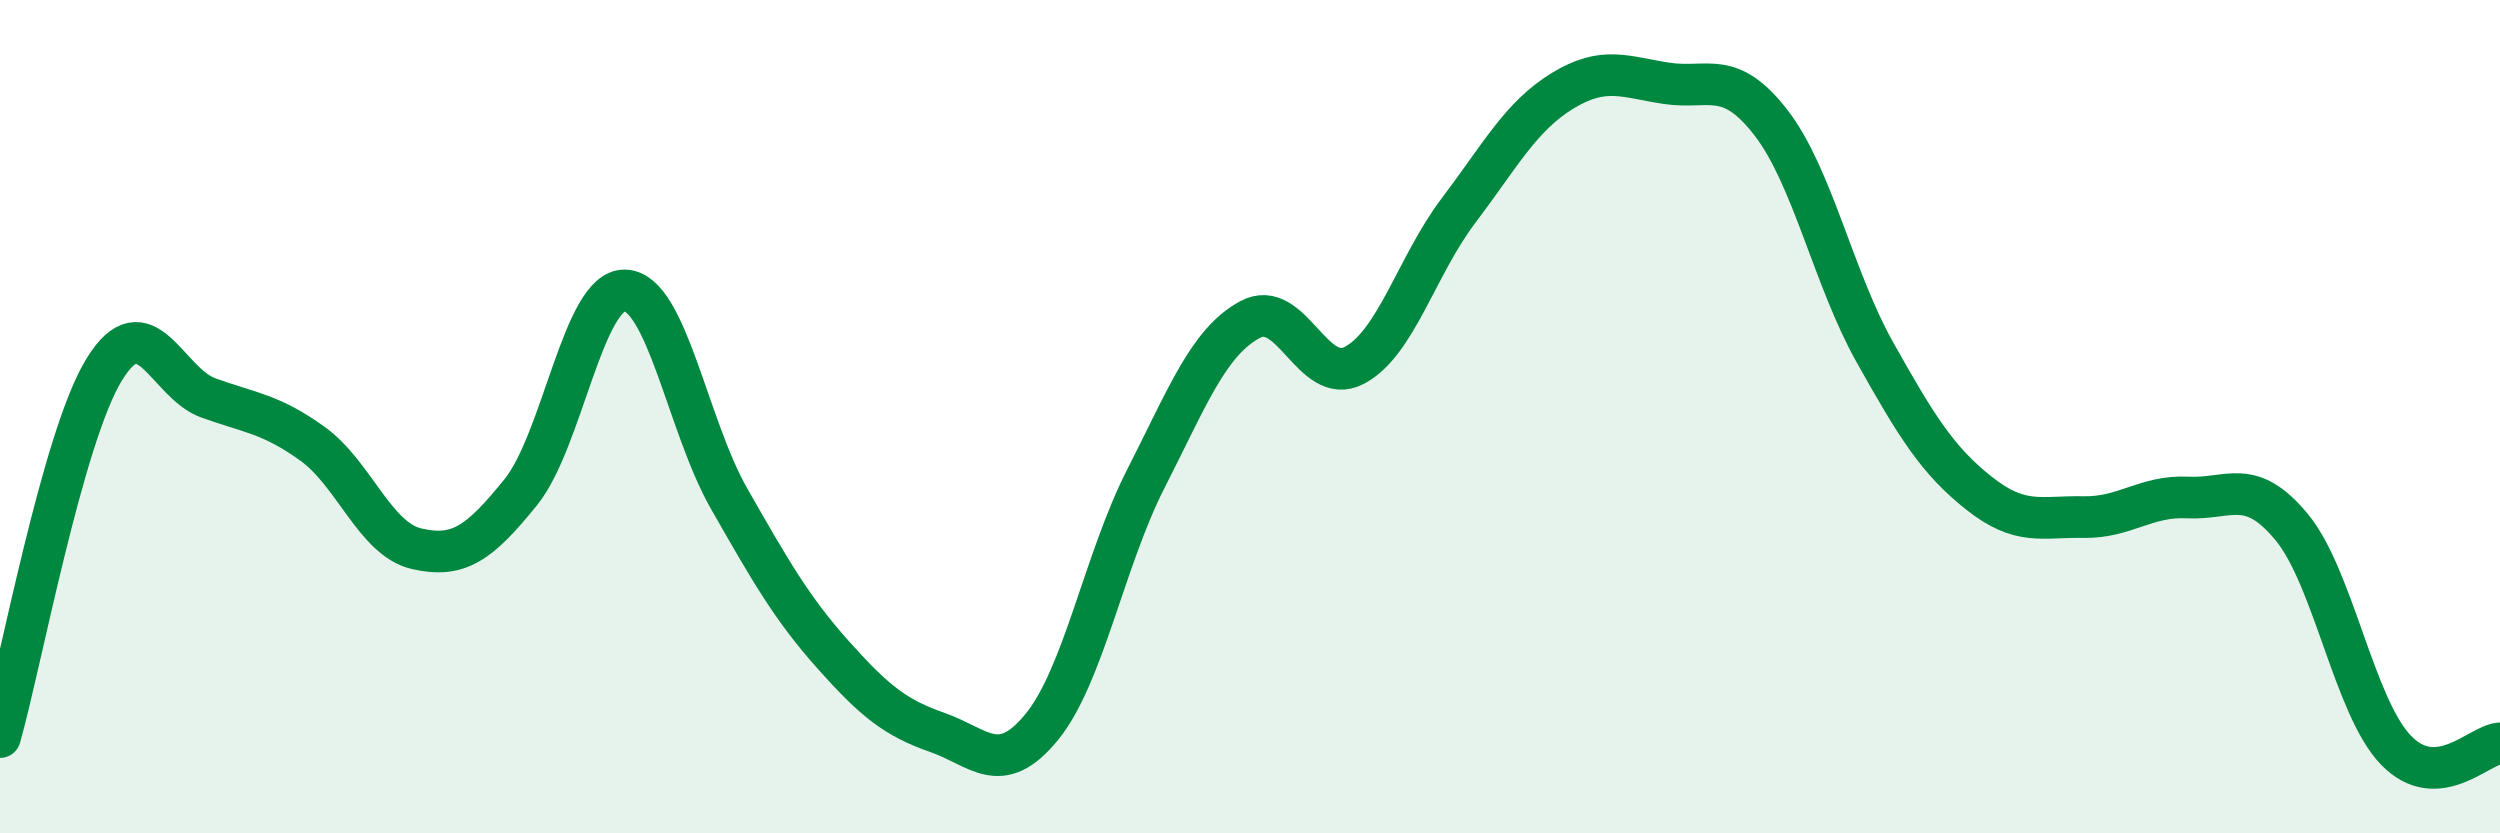
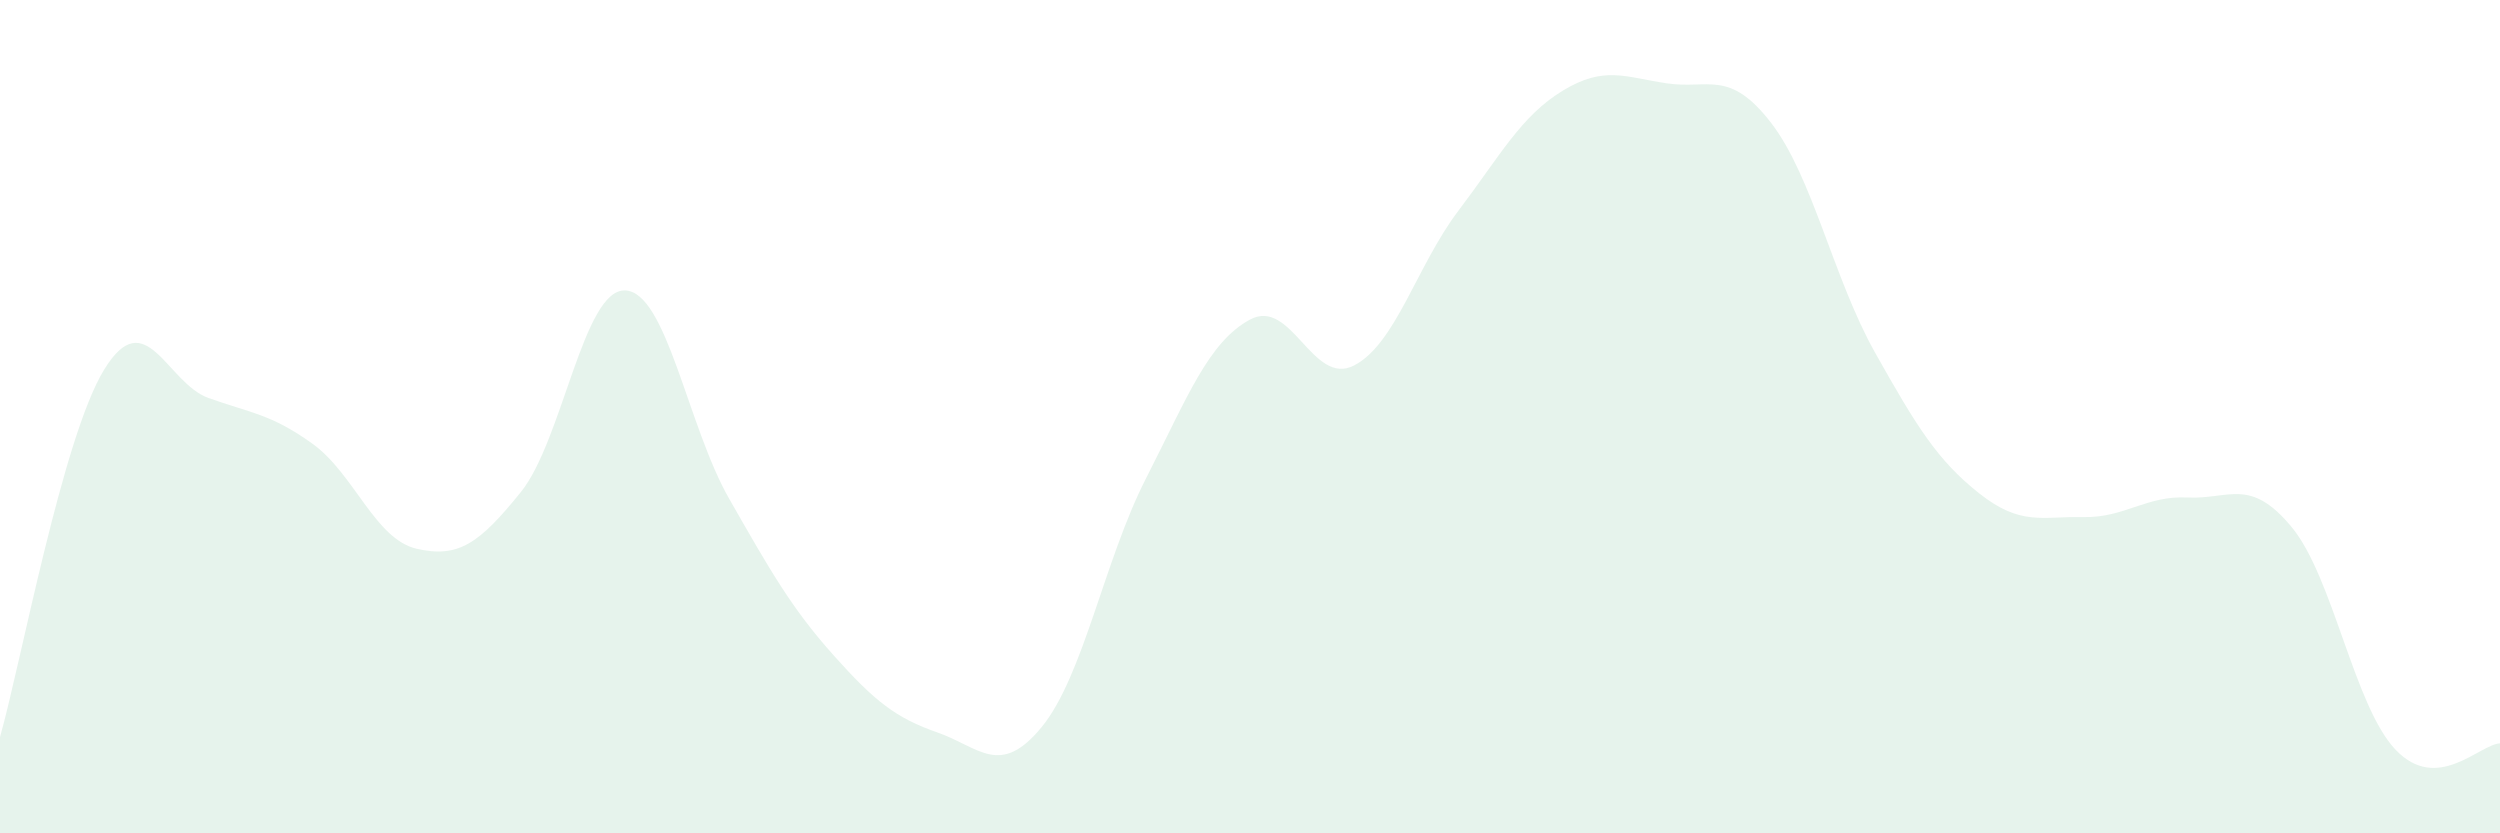
<svg xmlns="http://www.w3.org/2000/svg" width="60" height="20" viewBox="0 0 60 20">
  <path d="M 0,17.69 C 0.5,15.93 1.5,10.5 2.5,8.87 C 3.5,7.24 4,9.19 5,9.55 C 6,9.91 6.5,9.93 7.5,10.65 C 8.5,11.37 9,12.94 10,13.17 C 11,13.4 11.5,13.05 12.5,11.81 C 13.5,10.57 14,6.94 15,6.97 C 16,7 16.5,10.22 17.5,11.97 C 18.5,13.72 19,14.6 20,15.72 C 21,16.84 21.5,17.23 22.5,17.58 C 23.5,17.93 24,18.67 25,17.45 C 26,16.23 26.5,13.45 27.5,11.49 C 28.5,9.53 29,8.21 30,7.67 C 31,7.13 31.5,9.29 32.5,8.77 C 33.5,8.25 34,6.38 35,5.06 C 36,3.74 36.5,2.79 37.5,2.18 C 38.5,1.57 39,1.85 40,2 C 41,2.15 41.5,1.65 42.5,2.94 C 43.5,4.23 44,6.68 45,8.46 C 46,10.24 46.5,11.05 47.5,11.84 C 48.5,12.63 49,12.39 50,12.41 C 51,12.43 51.5,11.89 52.5,11.94 C 53.5,11.99 54,11.44 55,12.65 C 56,13.86 56.5,16.96 57.5,18 C 58.5,19.04 59.5,17.87 60,17.84L60 20L0 20Z" fill="#008740" opacity="0.1" stroke-linecap="round" stroke-linejoin="round" />
-   <path d="M 0,17.69 C 0.5,15.93 1.5,10.5 2.5,8.87 C 3.5,7.24 4,9.19 5,9.55 C 6,9.91 6.5,9.93 7.5,10.65 C 8.5,11.37 9,12.94 10,13.17 C 11,13.4 11.5,13.05 12.5,11.81 C 13.5,10.57 14,6.94 15,6.97 C 16,7 16.5,10.22 17.5,11.97 C 18.5,13.72 19,14.6 20,15.72 C 21,16.84 21.5,17.23 22.5,17.58 C 23.5,17.93 24,18.67 25,17.45 C 26,16.23 26.5,13.45 27.5,11.49 C 28.5,9.53 29,8.21 30,7.67 C 31,7.13 31.5,9.29 32.5,8.77 C 33.5,8.25 34,6.38 35,5.06 C 36,3.74 36.5,2.79 37.5,2.18 C 38.5,1.57 39,1.85 40,2 C 41,2.15 41.5,1.65 42.5,2.94 C 43.5,4.23 44,6.68 45,8.46 C 46,10.24 46.5,11.05 47.5,11.84 C 48.5,12.63 49,12.39 50,12.41 C 51,12.43 51.5,11.89 52.5,11.94 C 53.5,11.99 54,11.44 55,12.65 C 56,13.86 56.5,16.96 57.5,18 C 58.5,19.04 59.5,17.87 60,17.84" stroke="#008740" stroke-width="1" fill="none" stroke-linecap="round" stroke-linejoin="round" />
</svg>